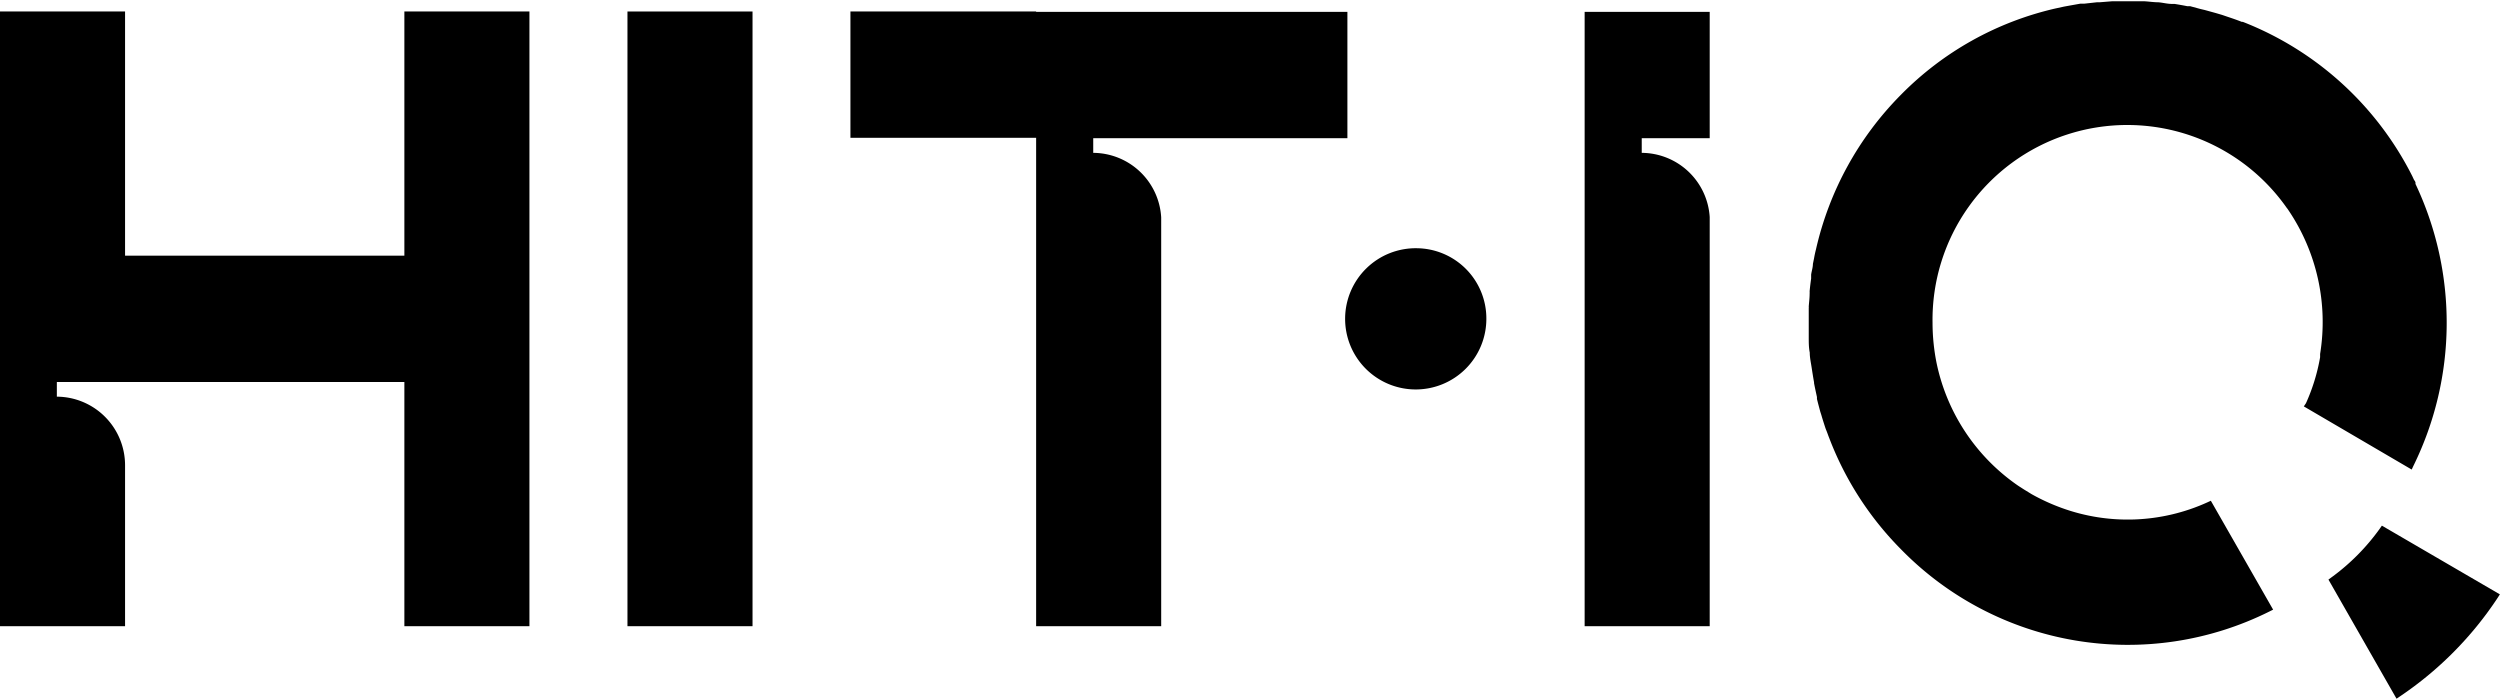
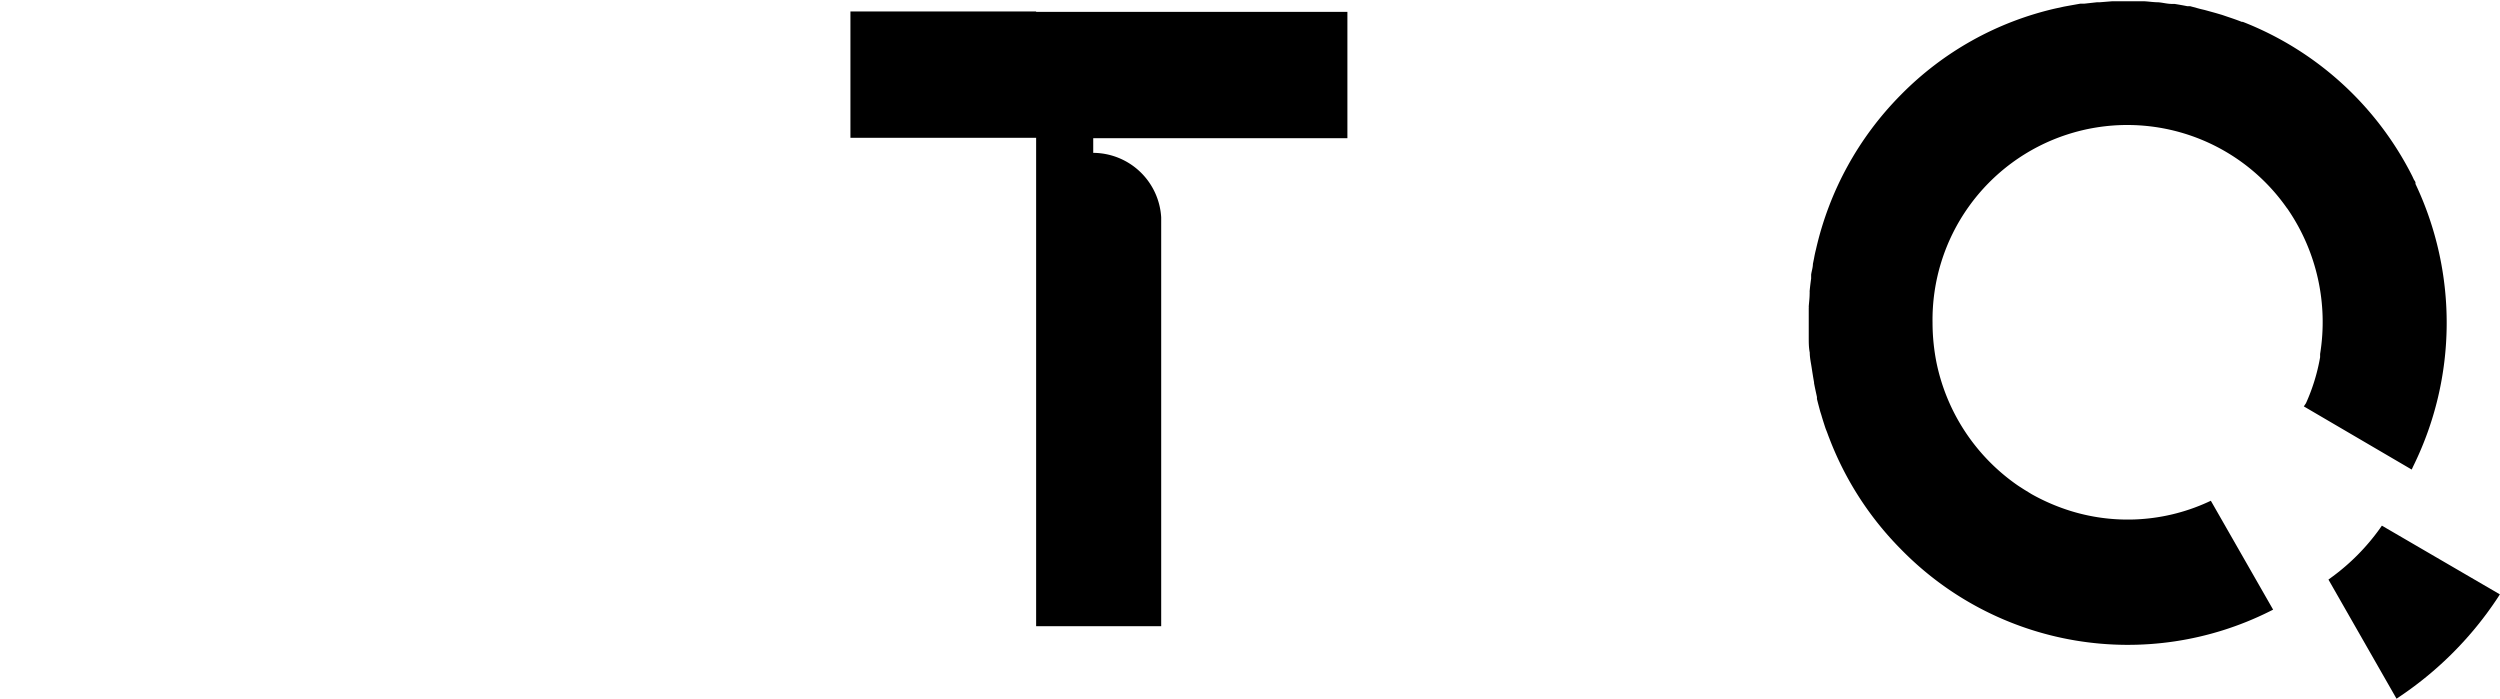
<svg xmlns="http://www.w3.org/2000/svg" viewBox="0 0 197.9 55.31" data-name="Layer 1" id="Layer_1">
-   <path transform="translate(-15.34 -7.51)" d="M127.49,27.16A5.59,5.59,0,1,0,133,32.74a5.56,5.56,0,0,0-5.54-5.58" />
  <path transform="translate(-15.34 -7.51)" d="M203.89,49.12l-.16.23a17,17,0,0,1-3.84,3.87l-.23.17,5.39,9.43.28-.19a27.93,27.93,0,0,0,7.72-7.79l.18-.28Z" />
  <path transform="translate(-15.34 -7.51)" d="M197.71,39.68l8.54,5,.13-.28a25.68,25.68,0,0,0,.17-22.33l0-.09c0-.09-.08-.17-.13-.26l-.13-.28h0A25.37,25.37,0,0,0,192.88,9.24l-.08,0c-.38-.15-.76-.28-1.15-.41l-.41-.14-.51-.15-.87-.24-.34-.08L188.71,8l-.23,0c-.34-.07-.69-.13-1-.18l-.22,0c-.35,0-.71-.1-1.07-.13h0c-.37,0-.74-.06-1.11-.08h-.22q-.54,0-1.08,0h0l-1.11,0h-.13l-1,.08-.21,0-1,.11-.31,0-.84.15-.44.08-.69.15A25,25,0,0,0,165.83,15a25.34,25.34,0,0,0-6.74,12.26c-.06.23-.11.47-.15.7l-.09.44c0,.28-.1.56-.14.85,0,.1,0,.21,0,.31q-.07.48-.12,1a1.8,1.8,0,0,1,0,.22c0,.34-.05.69-.07,1a.53.53,0,0,1,0,.13c0,.37,0,.75,0,1.12v0h0c0,.4,0,.79,0,1.19v0c0,.41,0,.8.08,1.2v0c0,.4.09.79.15,1.19v0c.06.39.12.78.19,1.16l0,.07c.07.37.15.73.23,1.1l0,.15c.08.33.17.66.26,1l.09.28c.08.28.17.56.26.84s.1.29.16.44.13.36.2.53a25.29,25.29,0,0,0,5.69,8.82A25.1,25.1,0,0,0,195,55.91l.28-.14-4.93-8.62-.24.11a15.27,15.27,0,0,1-11.59.45h0l-.24-.09a15.93,15.93,0,0,1-2.13-1l-.21-.13-.36-.22-.39-.25-.15-.1a15.65,15.65,0,0,1-6.41-9.72h0a16.31,16.31,0,0,1-.31-3.14,15.42,15.42,0,0,1,28-9.15,1.13,1.13,0,0,0,.1.13l.08.12h0A15.81,15.81,0,0,1,199,35.53l0,.26h0a15.18,15.18,0,0,1-1.12,3.64Z" />
-   <rect height="48.66" width="9.9" y="0.91" x="49.67" />
-   <path transform="translate(-15.34 -7.51)" d="M140.78,57.08h9.9V24.69a5.42,5.42,0,0,0-5.38-5.08V18.45h5.38v-10h-9.9Z" />
  <path transform="translate(-15.34 -7.51)" d="M97.36,8.42H82.66v10h14.7V57.08h9.9V24.72a5.42,5.42,0,0,0-5.38-5.11V18.45h5.38v0H122v-10H97.36Z" />
-   <path transform="translate(-15.34 -7.51)" d="M47.35,27.75H25.24V8.42h-9.9V57.08h9.9V44.36h0a5.43,5.43,0,0,0-5.4-5.45V37.75H47.35V57.08h9.9V8.42h-9.9Z" />
</svg>